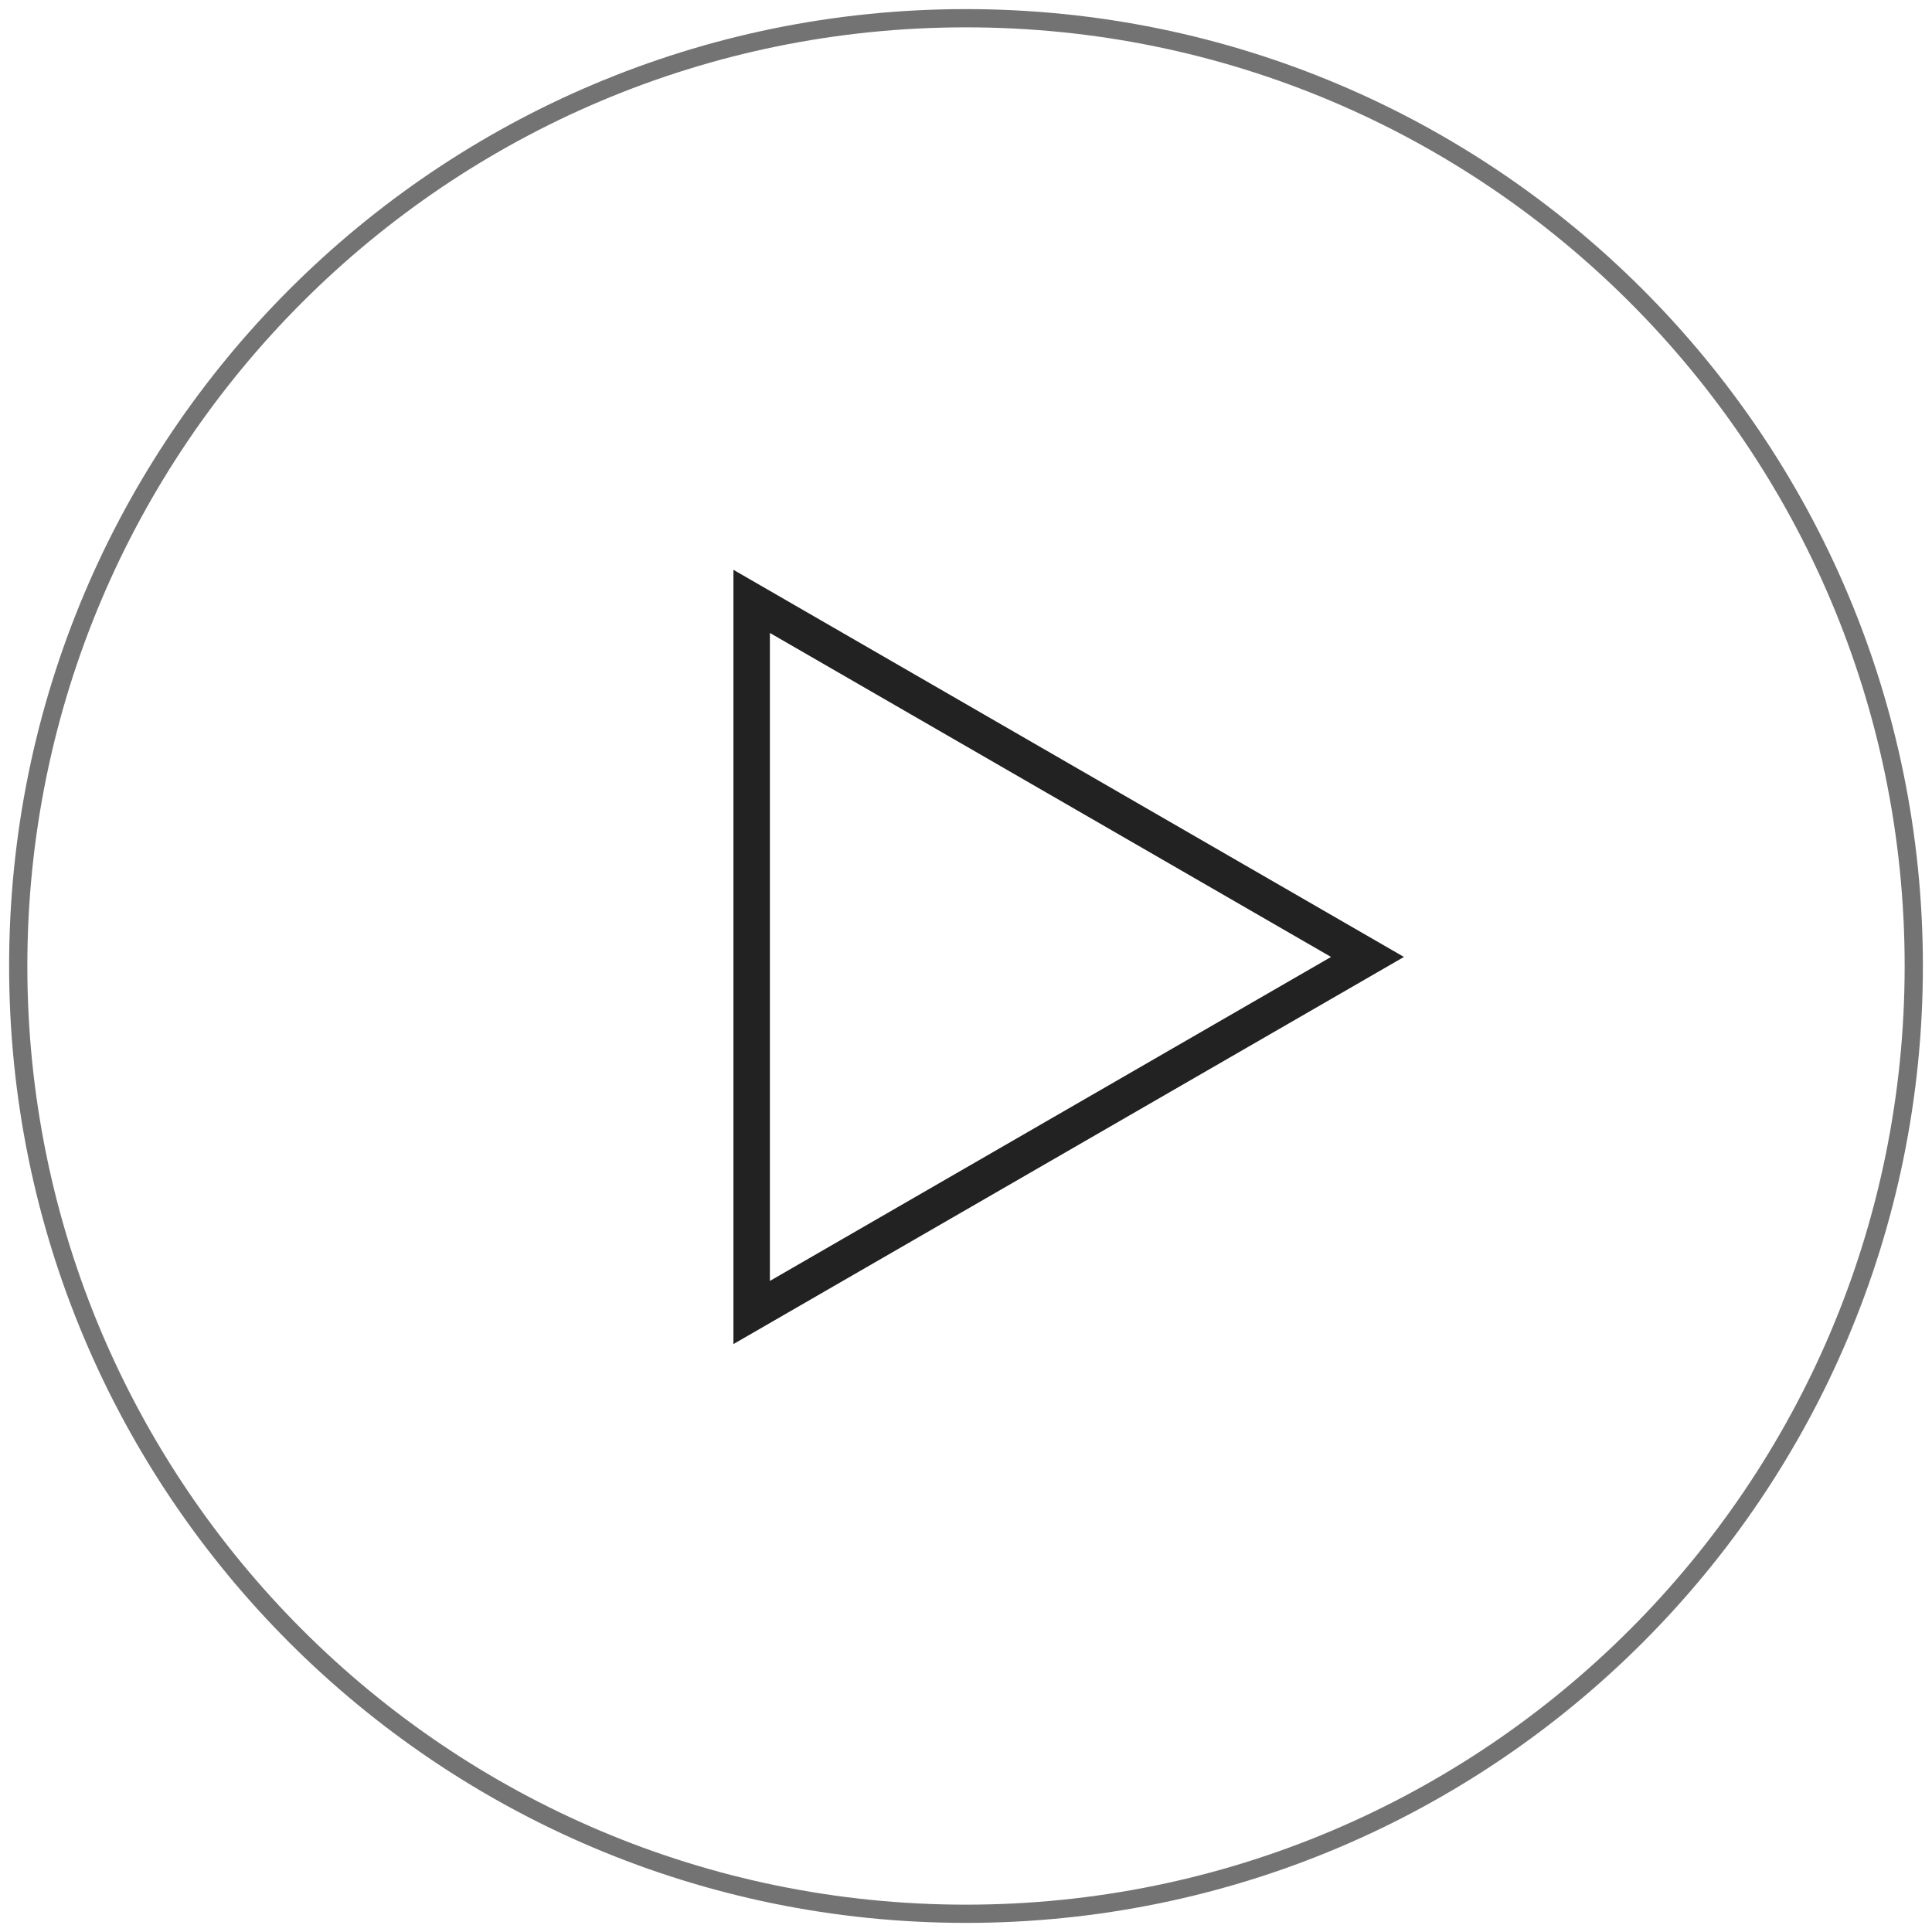
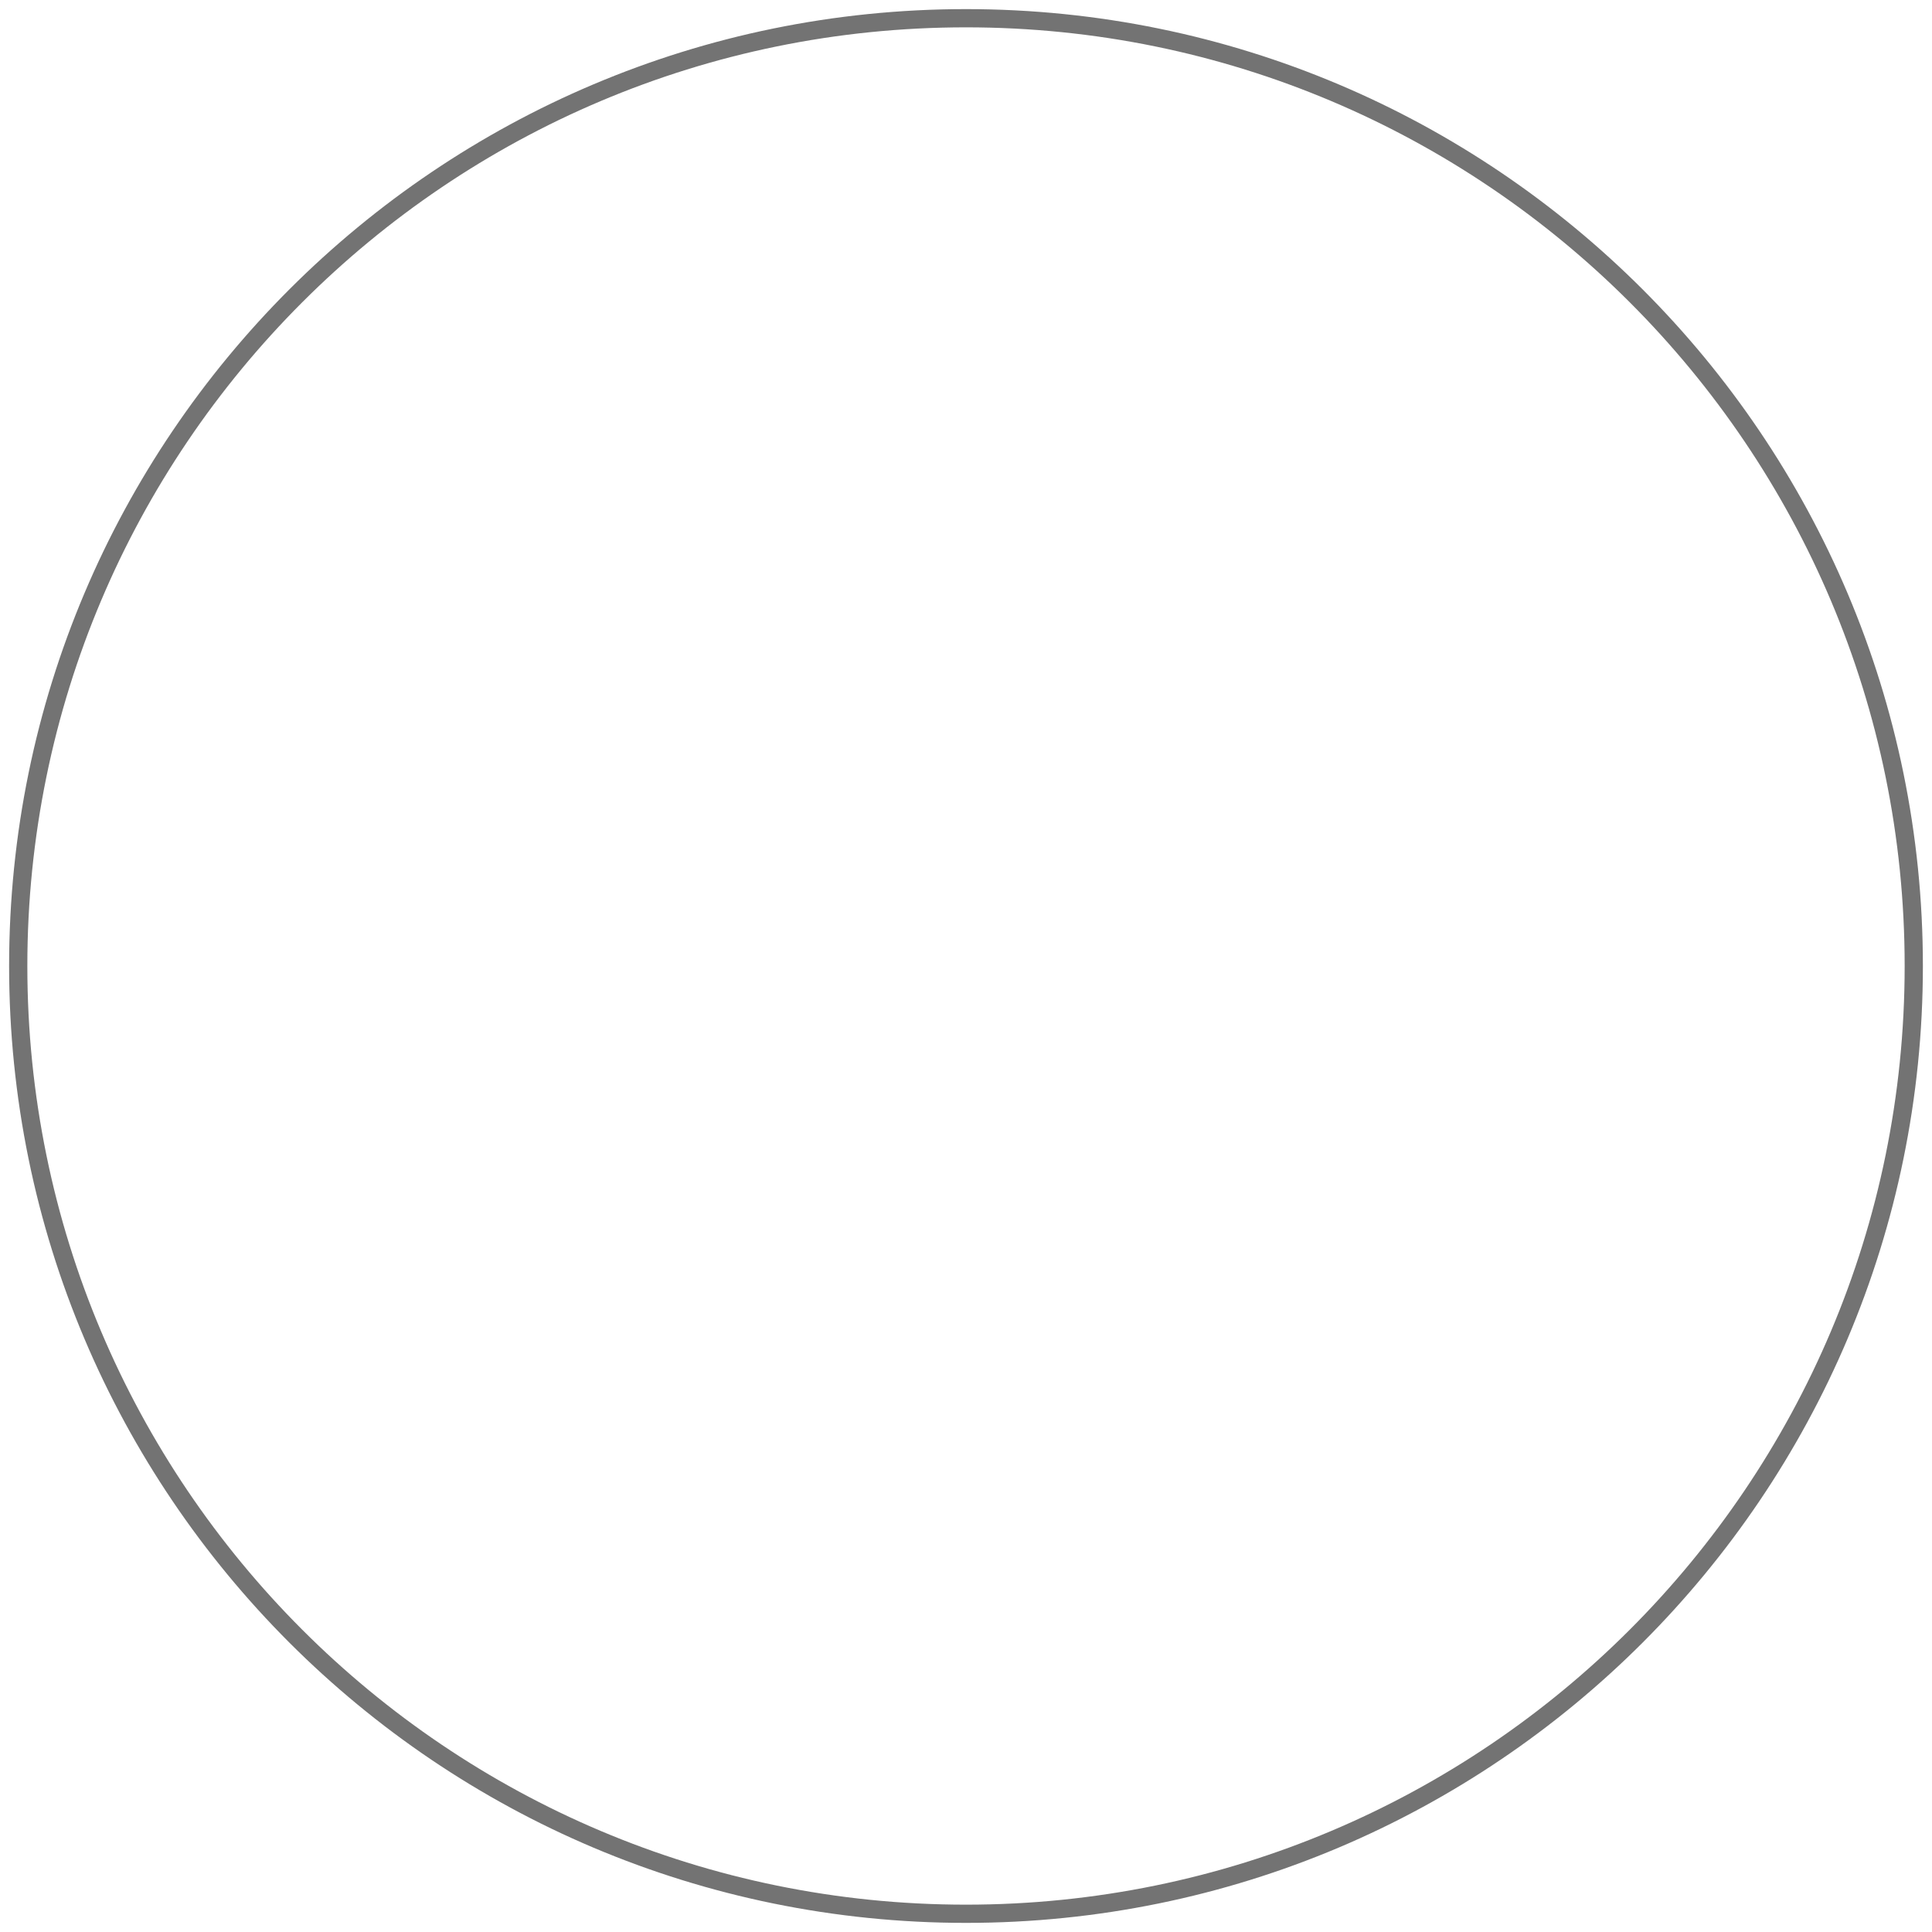
<svg xmlns="http://www.w3.org/2000/svg" width="106" height="106" viewBox="0 0 106 106" fill="none">
  <path d="M53 105C81.719 105 105 81.719 105 53C105 24.281 81.719 1 53 1C24.281 1 1 24.281 1 53C1 81.719 24.281 105 53 105Z" stroke="#222222" stroke-opacity="0.63" />
-   <path d="M41.24 72.011L41.24 32.995L75.028 52.503L41.24 72.011Z" stroke="#222222" stroke-width="2" />
</svg>